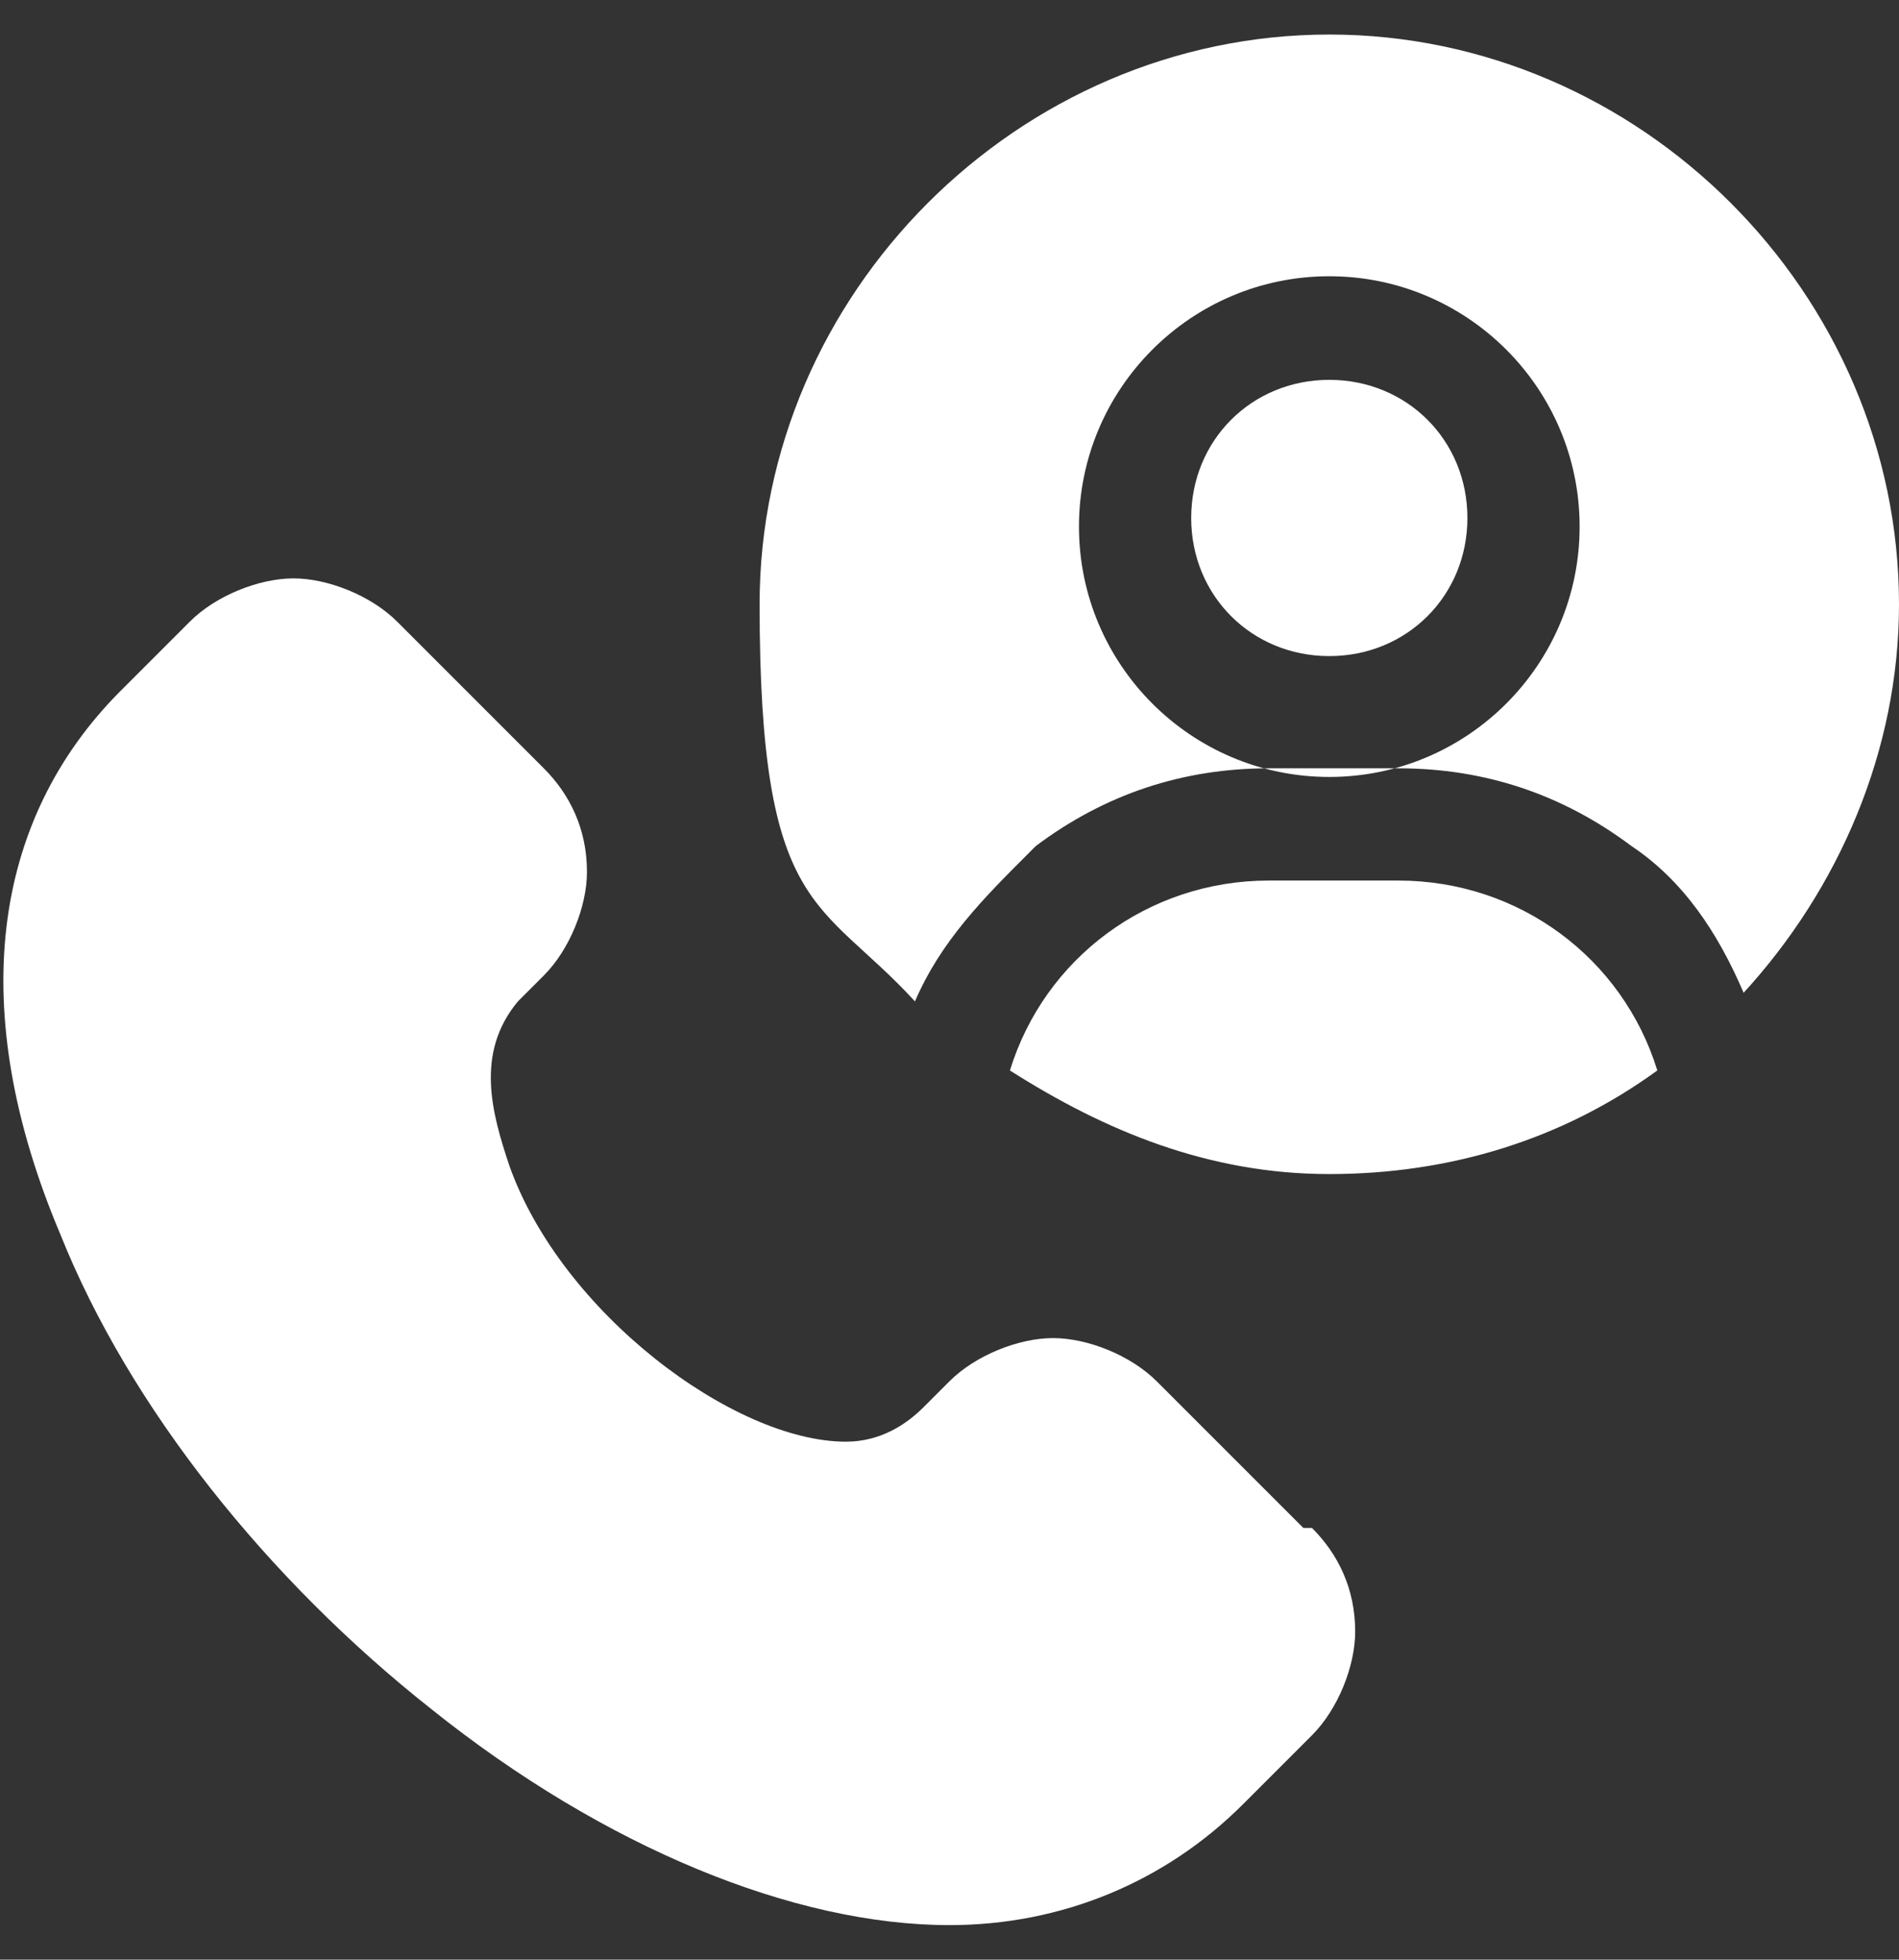
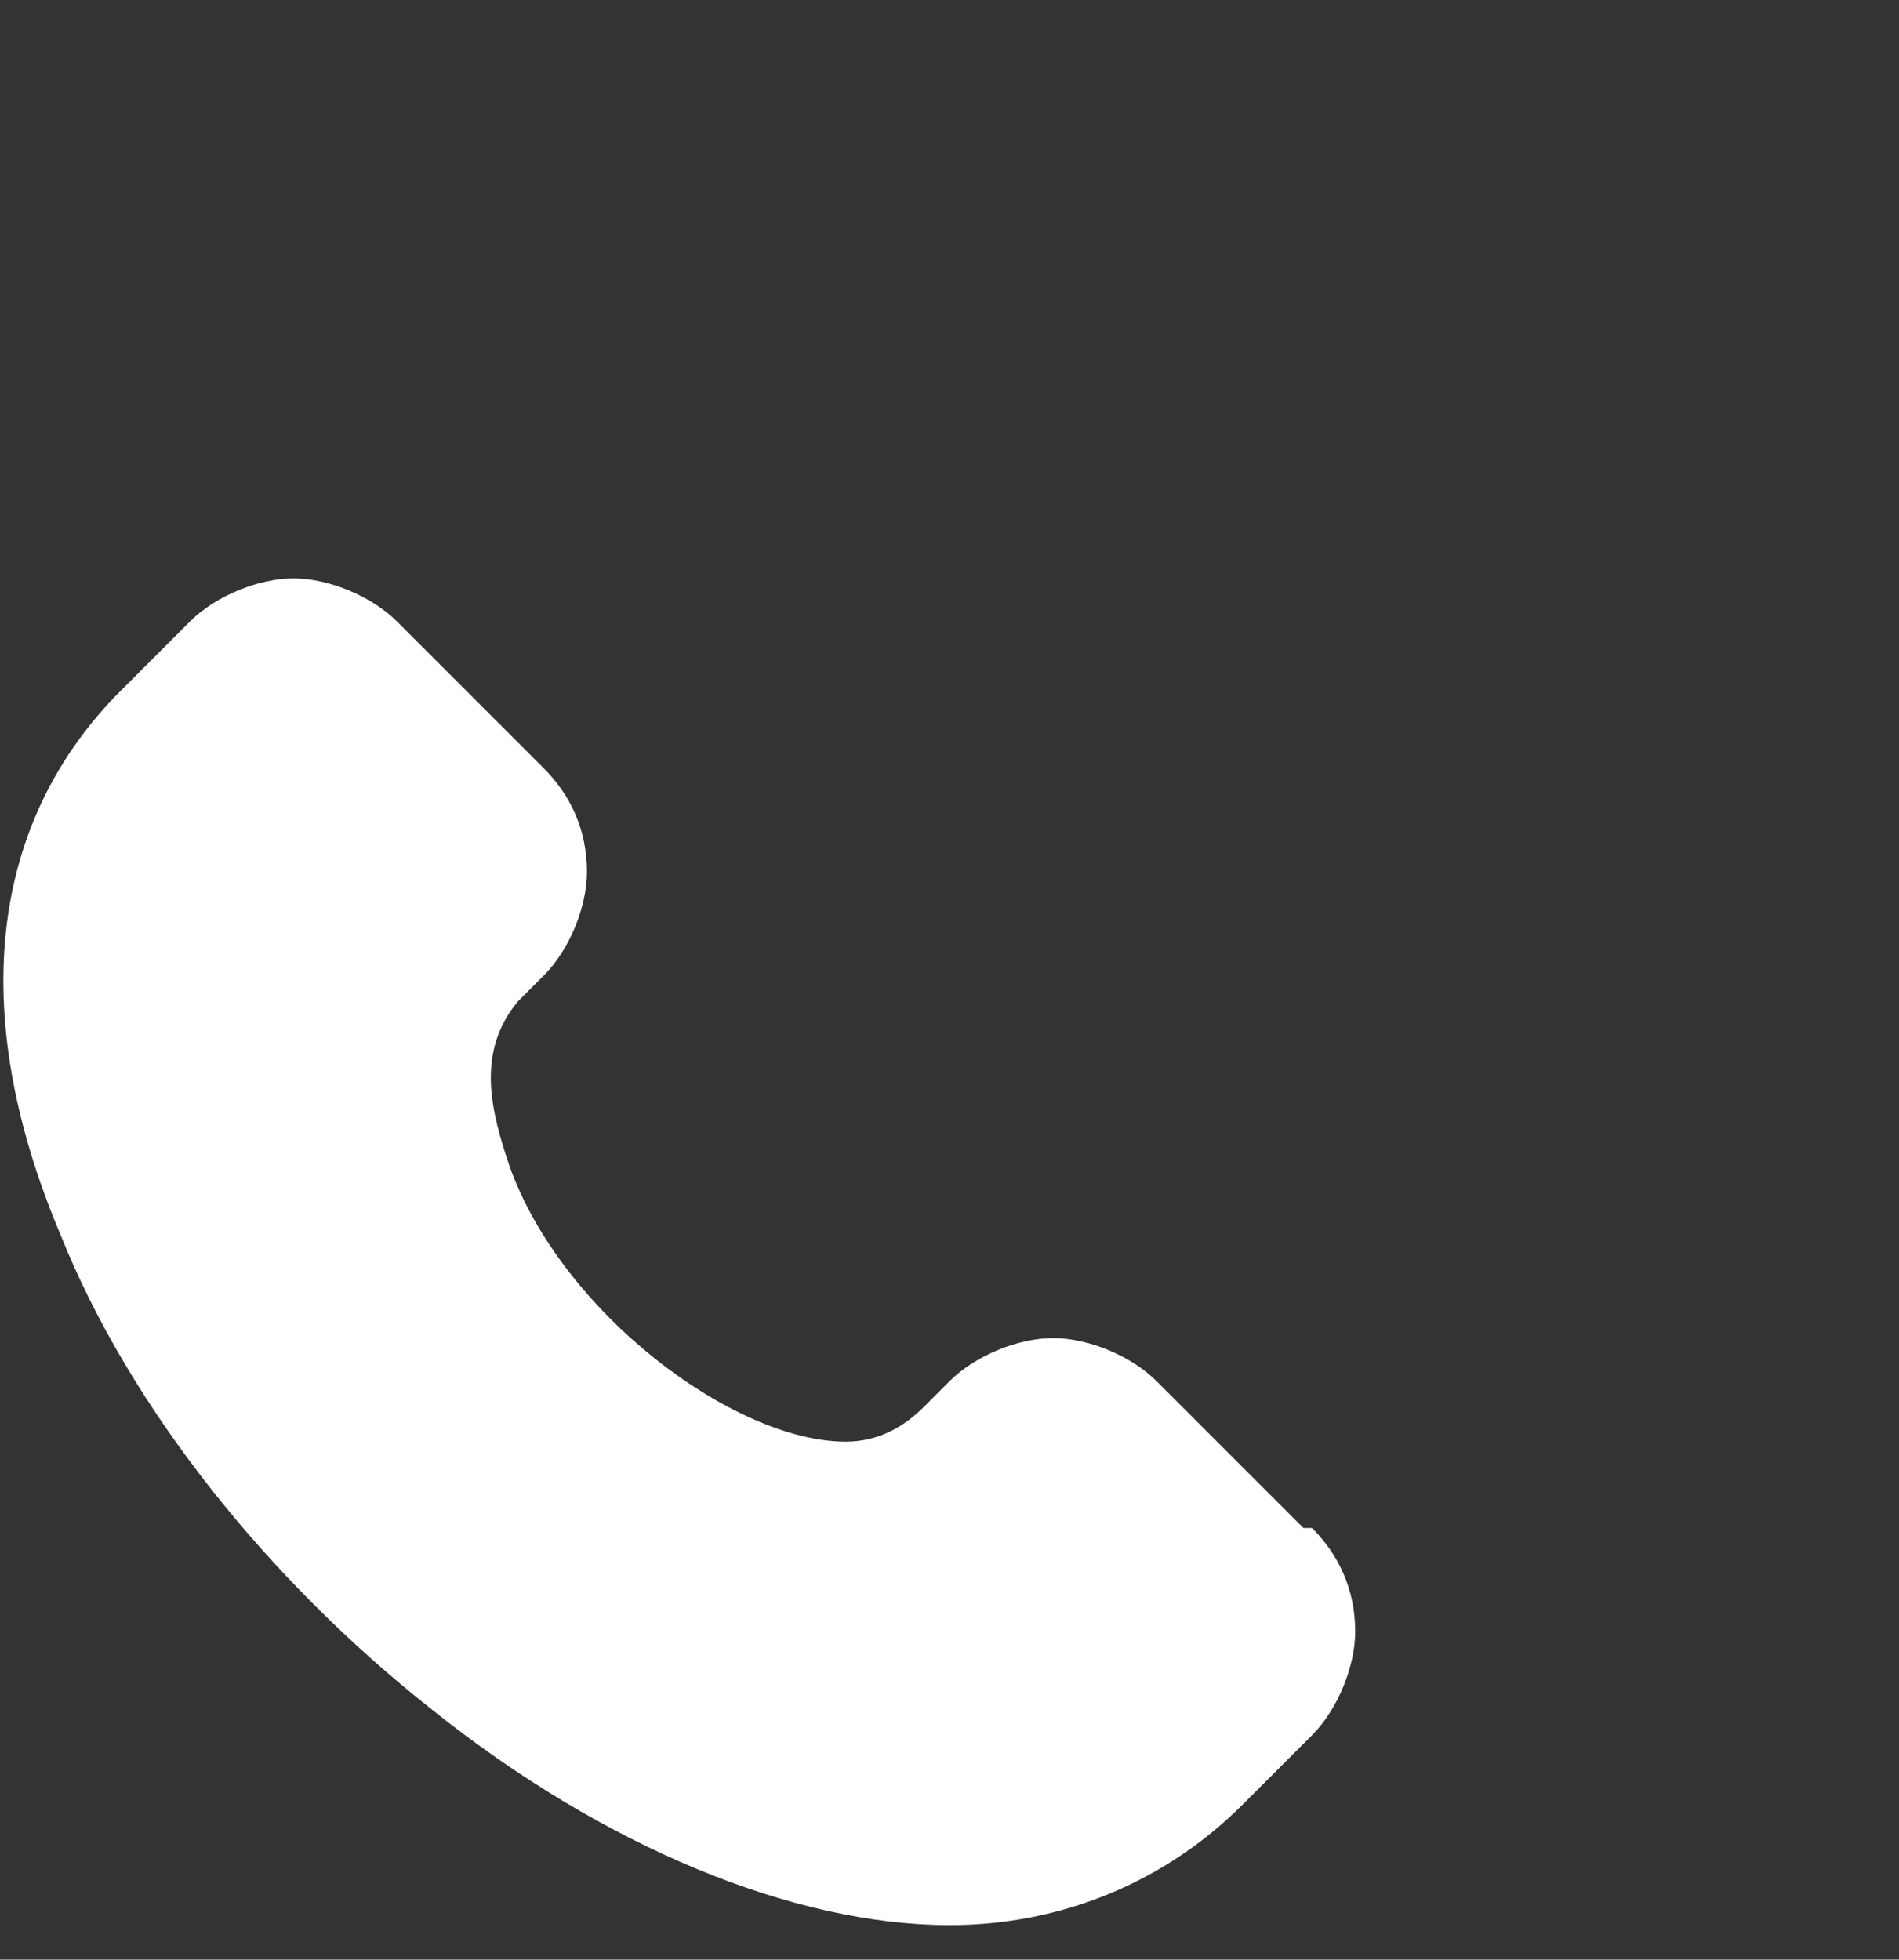
<svg xmlns="http://www.w3.org/2000/svg" version="1.1" viewBox="0 0 22 22.7">
  <rect x="0" y="0" width="22" height="22.7" fill="#333333" stroke="none" />
  <defs>
    <style> .cls-1 { fill: #fff; } </style>
  </defs>
  <g>
    <g id="Warstwa_1">
      <g>
        <path class="cls-1" d="M15.1,17.7l-1.7-1.7c-.3-.3-.8-.5-1.2-.5s-.9.2-1.2.5l-.3.3c-.2.2-.5.4-.9.4h0c-1.3,0-3.3-1.5-3.9-3.2-.2-.6-.4-1.3.1-1.9l.3-.3c.3-.3.5-.8.5-1.2,0-.5-.2-.9-.5-1.2l-1.7-1.7c-.3-.3-.8-.5-1.2-.5s-.9.2-1.2.5l-.8.8c-1.5,1.5-1.8,3.7-.7,6.3.8,2,2.4,4,4.3,5.5,2,1.6,4.2,2.5,6,2.5h0c1.3,0,2.5-.5,3.4-1.4l.8-.8c.3-.3.5-.8.5-1.2,0-.5-.2-.9-.5-1.2h0Z" />
-         <path class="cls-1" d="M15.4,7.6c.9,0,1.6-.7,1.6-1.6s-.7-1.6-1.6-1.6-1.6.7-1.6,1.6.7,1.6,1.6,1.6Z" />
-         <path class="cls-1" d="M16.2,10.2h-1.5c-1.4,0-2.6.9-3,2.2,1.1.7,2.3,1.2,3.7,1.2s2.7-.4,3.8-1.2c-.4-1.3-1.6-2.2-3-2.2h0Z" />
-         <path class="cls-1" d="M12,9.8c.8-.6,1.7-.9,2.7-.9h1.5c1,0,1.9.3,2.7.9.6.4,1,1,1.3,1.7,1.1-1.2,1.8-2.8,1.8-4.5,0-3.6-3-6.6-6.6-6.6s-6.6,3-6.6,6.6.7,3.4,1.8,4.6c.3-.7.8-1.2,1.3-1.7h0ZM15.4,3.2c1.6,0,2.9,1.3,2.9,2.9s-1.3,2.9-2.9,2.9-2.9-1.3-2.9-2.9,1.3-2.9,2.9-2.9Z" />
      </g>
    </g>
  </g>
</svg>